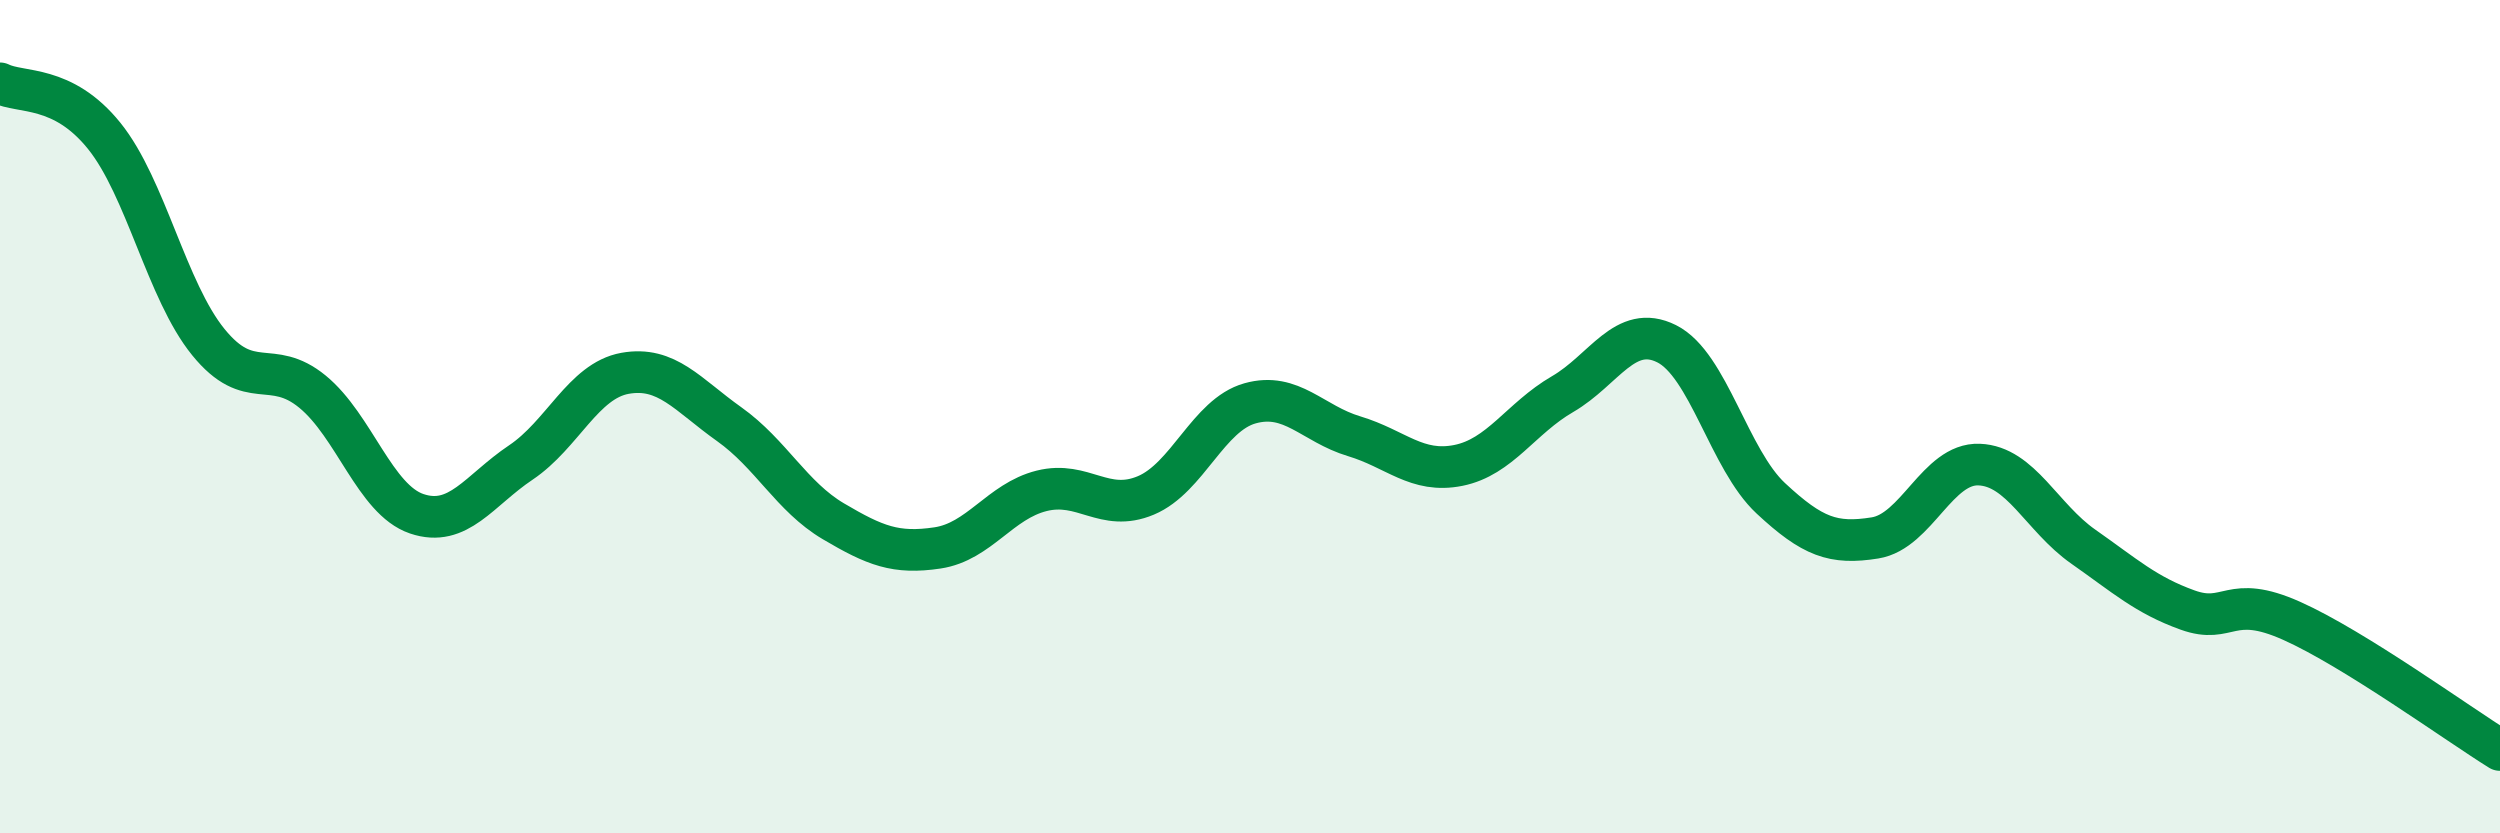
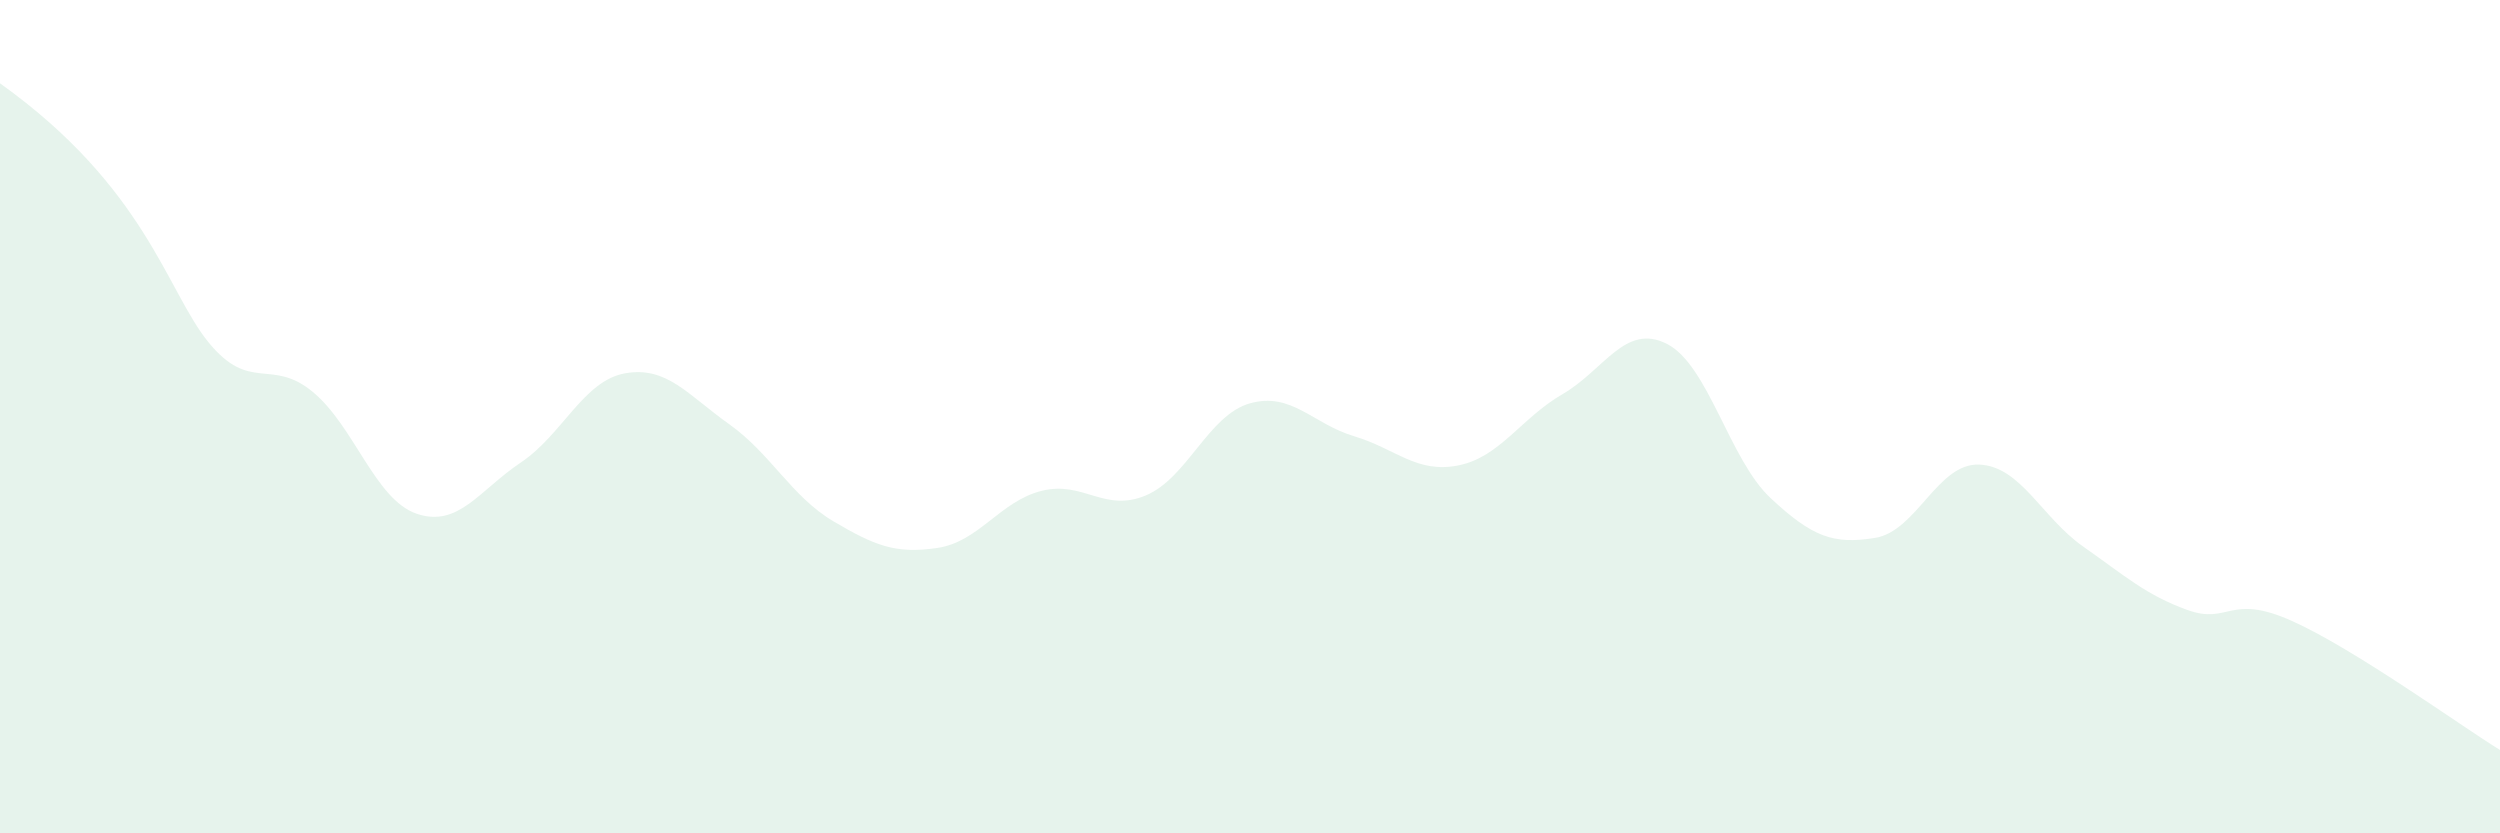
<svg xmlns="http://www.w3.org/2000/svg" width="60" height="20" viewBox="0 0 60 20">
-   <path d="M 0,2 C 0.5,2.25 1.5,2.02 2.5,3.26 C 3.5,4.5 4,6.98 5,8.21 C 6,9.44 6.5,8.58 7.5,9.4 C 8.5,10.22 9,11.99 10,12.33 C 11,12.67 11.5,11.77 12.5,11.1 C 13.5,10.43 14,9.14 15,8.96 C 16,8.78 16.5,9.47 17.5,10.18 C 18.5,10.89 19,11.92 20,12.51 C 21,13.1 21.5,13.3 22.5,13.15 C 23.5,13 24,12.03 25,11.78 C 26,11.53 26.5,12.31 27.5,11.89 C 28.5,11.47 29,9.96 30,9.68 C 31,9.4 31.5,10.17 32.5,10.47 C 33.5,10.77 34,11.37 35,11.17 C 36,10.97 36.5,10.04 37.5,9.46 C 38.5,8.88 39,7.75 40,8.25 C 41,8.75 41.5,11.03 42.5,11.96 C 43.5,12.89 44,13.07 45,12.91 C 46,12.75 46.5,11.11 47.5,11.15 C 48.5,11.19 49,12.42 50,13.12 C 51,13.82 51.5,14.28 52.5,14.64 C 53.5,15 53.5,14.23 55,14.9 C 56.5,15.57 59,17.38 60,18L60 20L0 20Z" fill="#008740" opacity="0.1" stroke-linecap="round" stroke-linejoin="round" />
-   <path d="M 0,2 C 0.5,2.25 1.5,2.02 2.5,3.26 C 3.5,4.5 4,6.98 5,8.21 C 6,9.44 6.5,8.58 7.5,9.4 C 8.5,10.22 9,11.99 10,12.33 C 11,12.67 11.5,11.77 12.5,11.1 C 13.5,10.43 14,9.14 15,8.96 C 16,8.78 16.5,9.47 17.5,10.18 C 18.5,10.89 19,11.92 20,12.51 C 21,13.1 21.5,13.3 22.5,13.15 C 23.5,13 24,12.03 25,11.78 C 26,11.53 26.5,12.31 27.5,11.89 C 28.5,11.47 29,9.96 30,9.68 C 31,9.4 31.5,10.17 32.5,10.47 C 33.5,10.77 34,11.37 35,11.17 C 36,10.97 36.5,10.04 37.5,9.46 C 38.5,8.88 39,7.75 40,8.25 C 41,8.75 41.5,11.03 42.5,11.96 C 43.5,12.89 44,13.07 45,12.91 C 46,12.75 46.5,11.11 47.5,11.15 C 48.5,11.19 49,12.42 50,13.12 C 51,13.82 51.5,14.28 52.5,14.64 C 53.5,15 53.5,14.23 55,14.9 C 56.5,15.57 59,17.38 60,18" stroke="#008740" stroke-width="1" fill="none" stroke-linecap="round" stroke-linejoin="round" />
+   <path d="M 0,2 C 3.5,4.5 4,6.98 5,8.21 C 6,9.44 6.5,8.58 7.5,9.4 C 8.5,10.22 9,11.99 10,12.33 C 11,12.67 11.5,11.77 12.5,11.1 C 13.5,10.43 14,9.14 15,8.96 C 16,8.78 16.5,9.47 17.5,10.18 C 18.5,10.89 19,11.92 20,12.51 C 21,13.1 21.5,13.3 22.5,13.15 C 23.5,13 24,12.03 25,11.78 C 26,11.53 26.5,12.31 27.5,11.89 C 28.5,11.47 29,9.96 30,9.68 C 31,9.4 31.5,10.17 32.5,10.47 C 33.5,10.77 34,11.37 35,11.17 C 36,10.97 36.5,10.04 37.5,9.46 C 38.5,8.88 39,7.75 40,8.25 C 41,8.75 41.5,11.03 42.5,11.96 C 43.5,12.89 44,13.07 45,12.91 C 46,12.75 46.5,11.11 47.5,11.15 C 48.5,11.19 49,12.42 50,13.12 C 51,13.82 51.5,14.28 52.5,14.64 C 53.5,15 53.5,14.23 55,14.9 C 56.5,15.57 59,17.38 60,18L60 20L0 20Z" fill="#008740" opacity="0.1" stroke-linecap="round" stroke-linejoin="round" />
</svg>